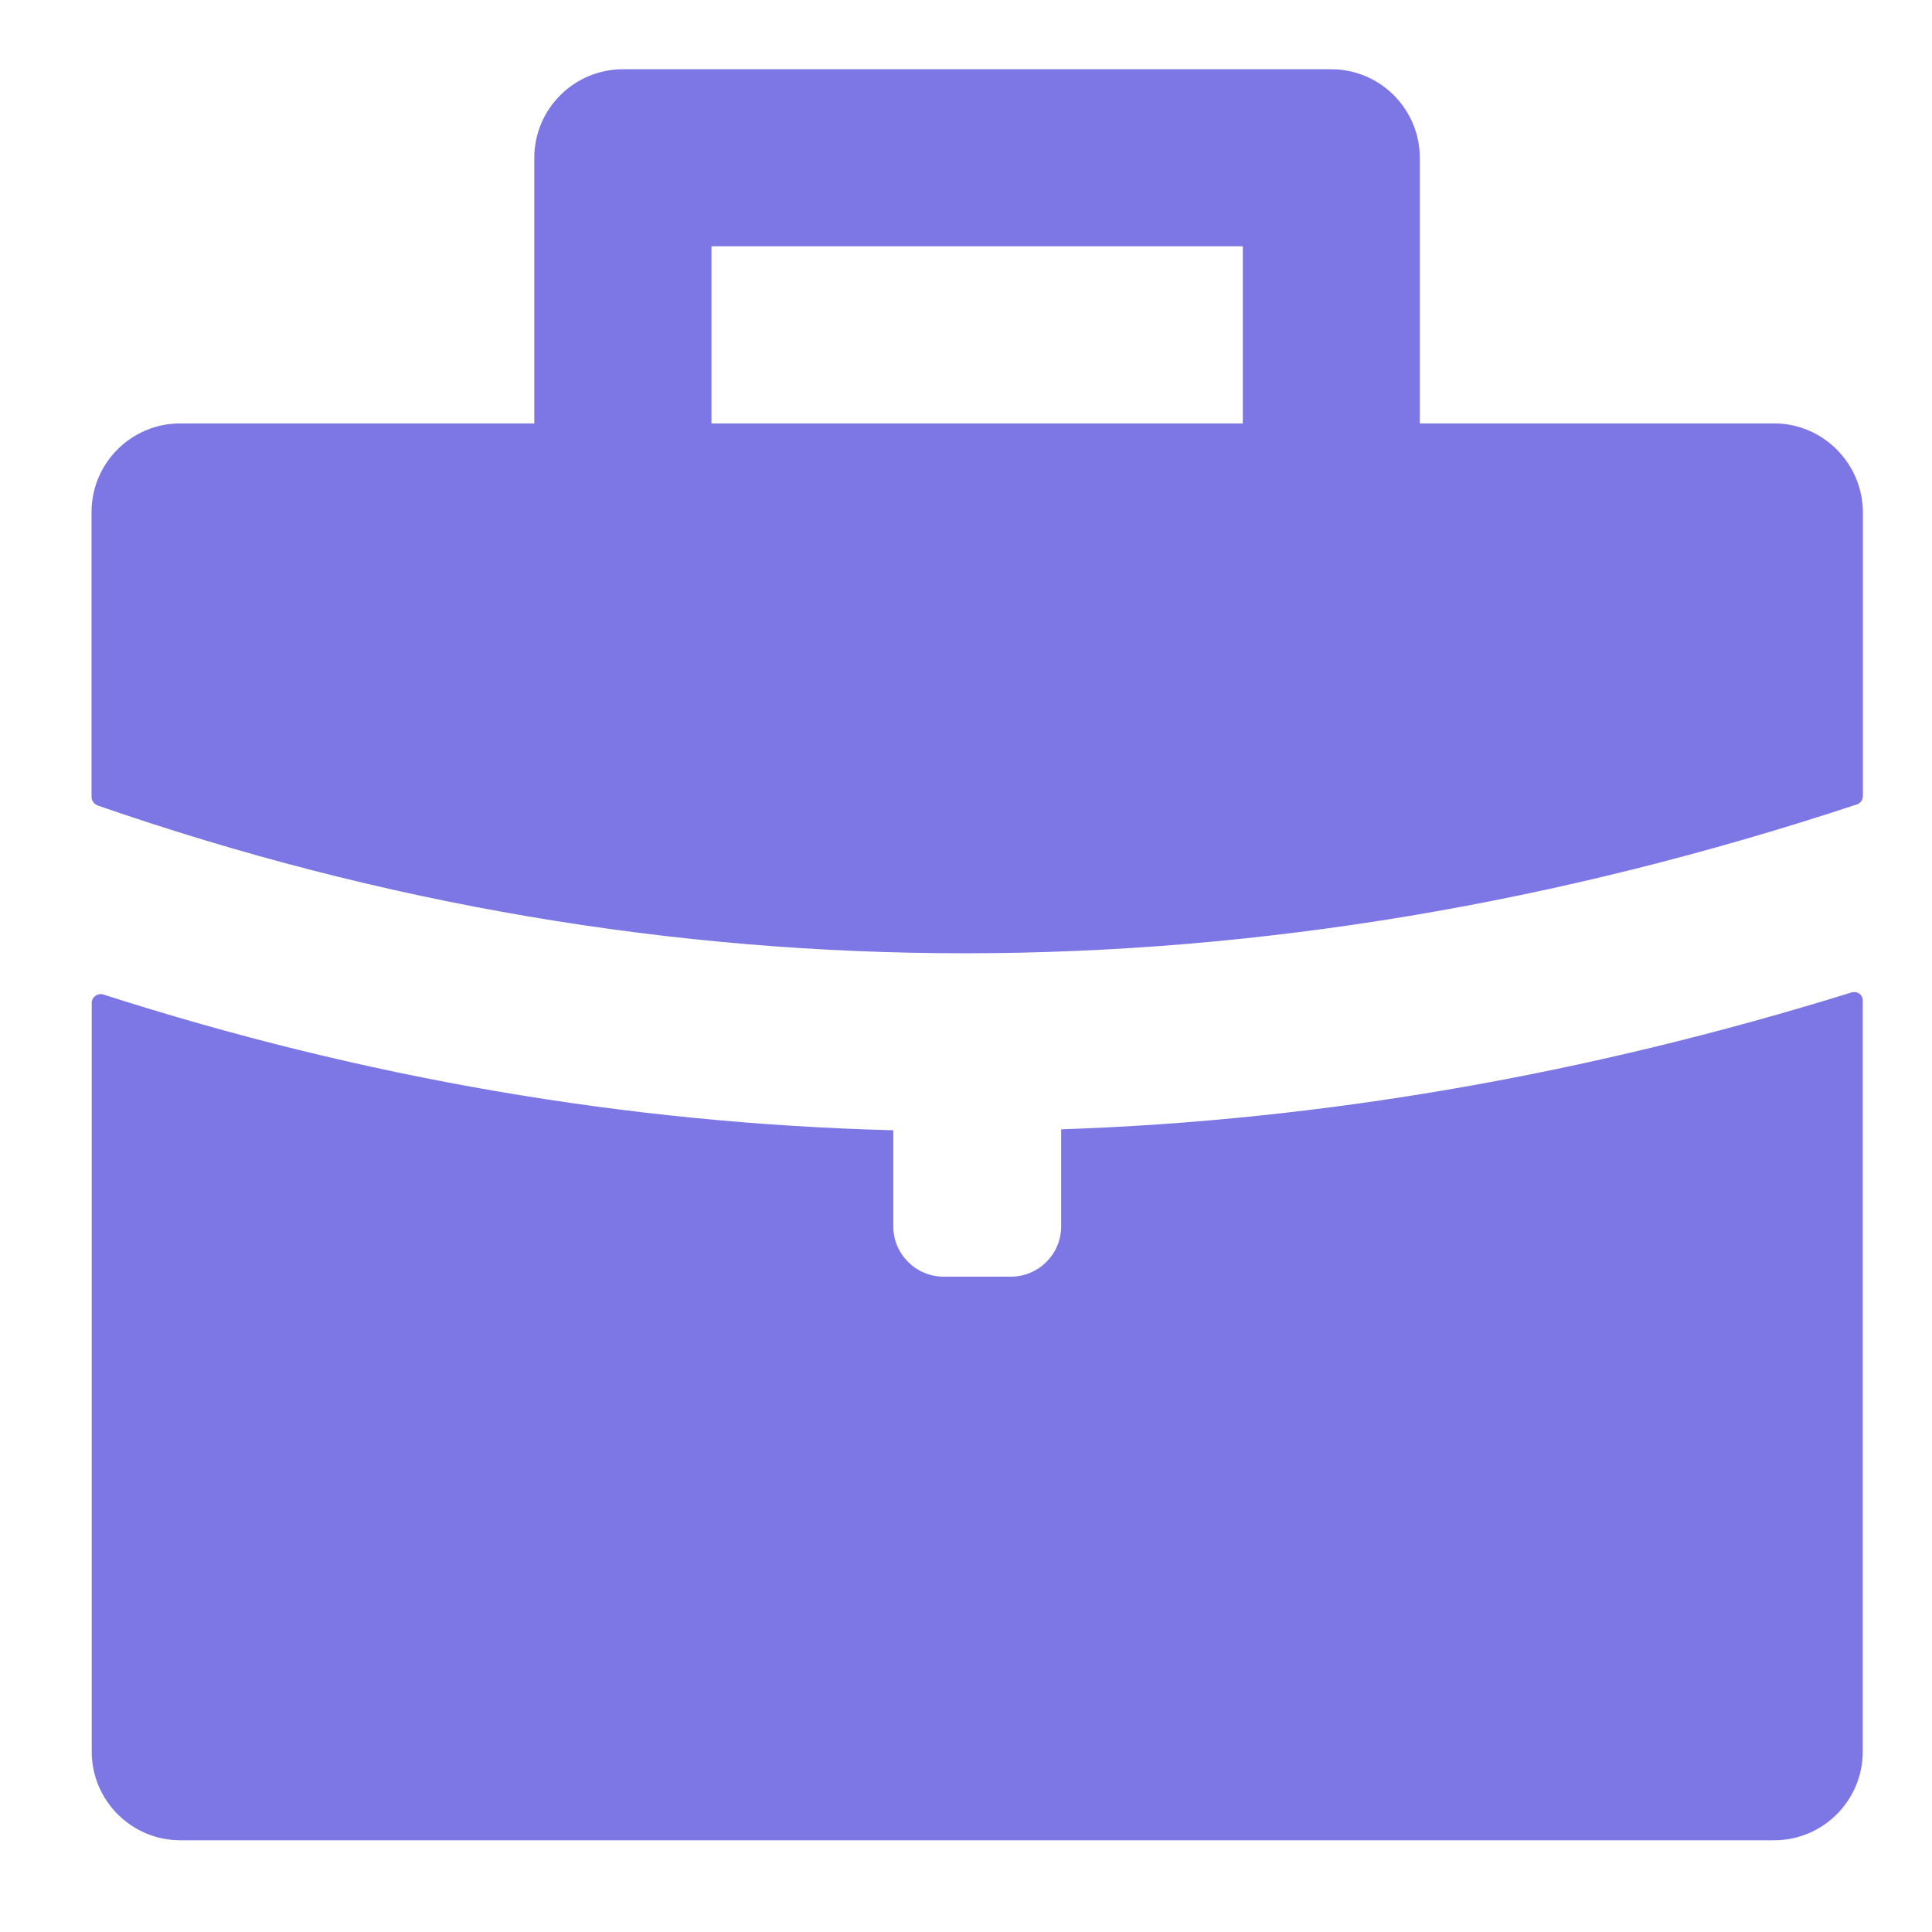
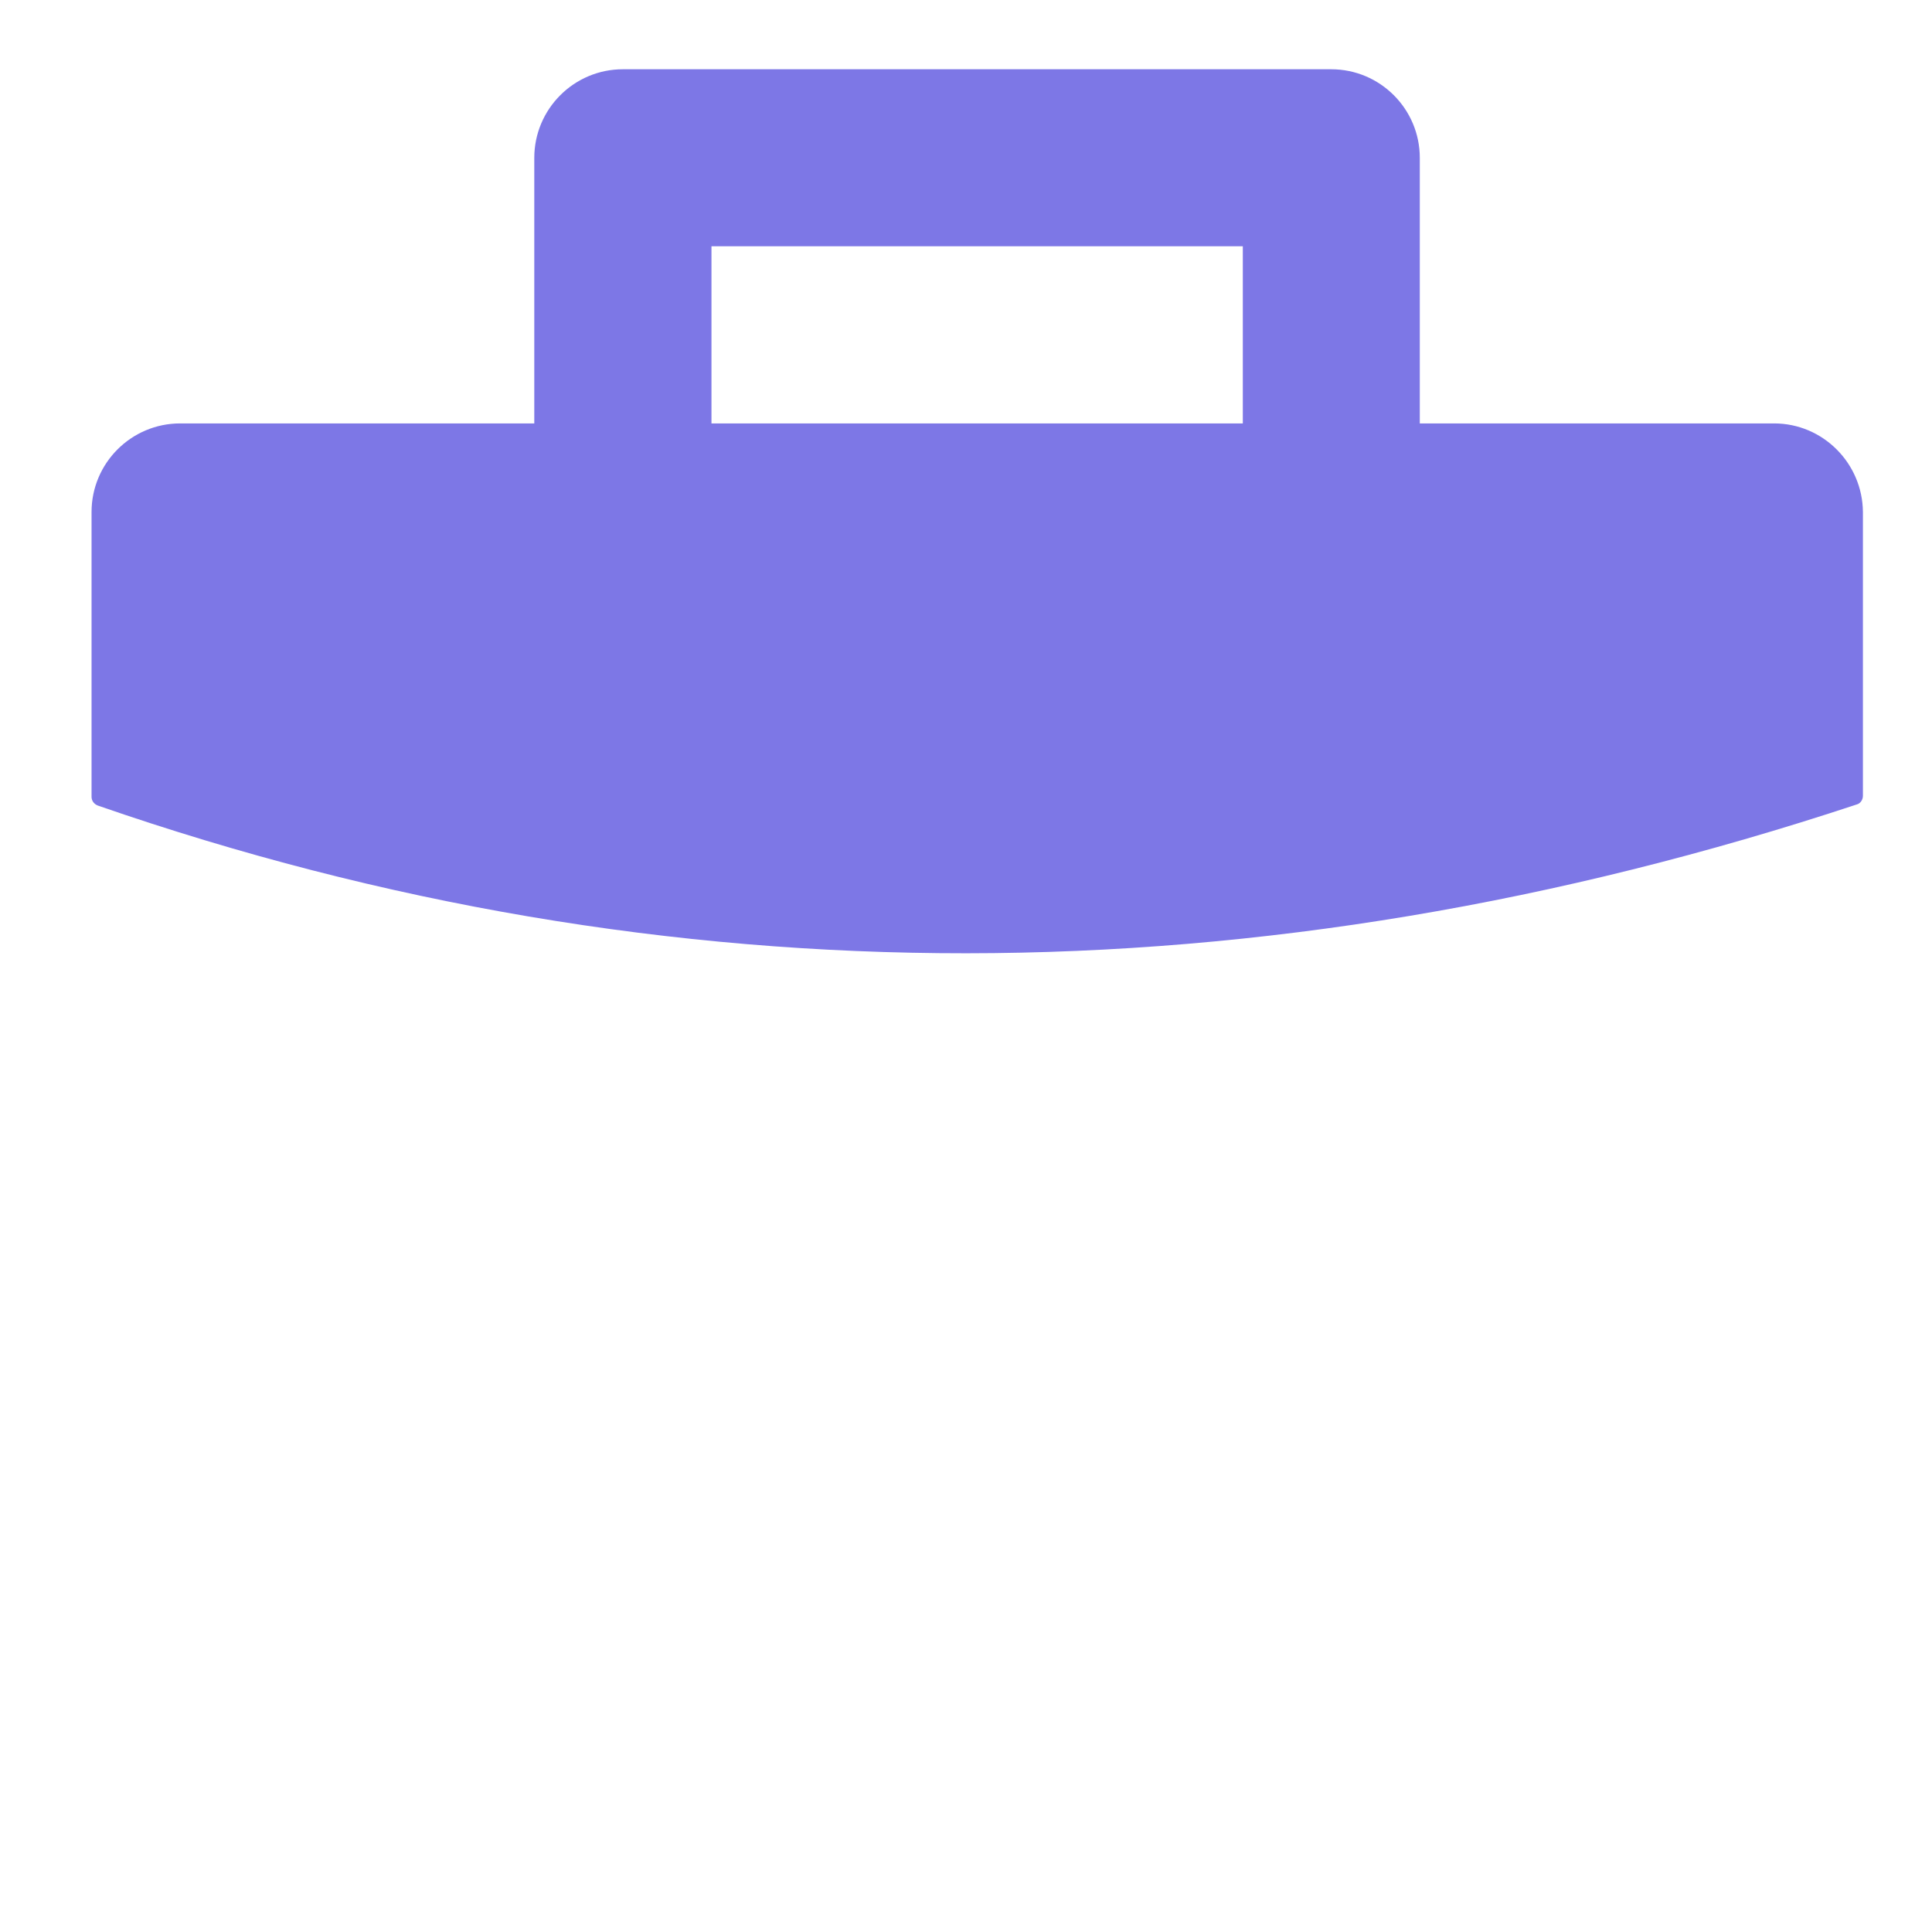
<svg xmlns="http://www.w3.org/2000/svg" width="86" height="86" viewBox="0 0 86 86" fill="none">
-   <path d="M82.917 44.55V77.973C82.917 80.148 81.148 81.917 78.973 81.917H8.027C5.852 81.917 4.083 80.148 4.083 77.973V44.642C4.083 44.376 4.349 44.194 4.598 44.268C16.171 47.987 27.901 50.005 39.764 50.312V54.587C39.764 55.824 40.769 56.829 42.006 56.829H44.994C46.231 56.829 47.236 55.824 47.236 54.587V50.27C58.867 49.88 70.622 47.838 82.418 44.177C82.684 44.102 82.933 44.285 82.917 44.55Z" fill="#7D77E6" />
-   <path d="M78.973 18.848H63.2V7.027C63.2 4.851 61.432 3.083 59.257 3.083H27.727C25.552 3.083 23.783 4.851 23.783 7.027V18.848H8.018C5.843 18.848 4.075 20.617 4.075 22.792V35.468C4.075 35.643 4.183 35.792 4.357 35.859C29.694 44.642 56.002 44.625 82.651 35.809C82.817 35.767 82.925 35.593 82.925 35.427V22.792C82.908 20.617 81.14 18.848 78.973 18.848ZM55.322 18.848H31.67V10.962H55.322V18.848Z" fill="#7D77E6" />
+   <path d="M78.973 18.848H63.2V7.027C63.2 4.851 61.432 3.083 59.257 3.083H27.727C25.552 3.083 23.783 4.851 23.783 7.027V18.848H8.018C5.843 18.848 4.075 20.617 4.075 22.792V35.468C4.075 35.643 4.183 35.792 4.357 35.859C29.694 44.642 56.002 44.625 82.651 35.809C82.817 35.767 82.925 35.593 82.925 35.427V22.792C82.908 20.617 81.14 18.848 78.973 18.848ZM55.322 18.848H31.67V10.962H55.322Z" fill="#7D77E6" />
</svg>